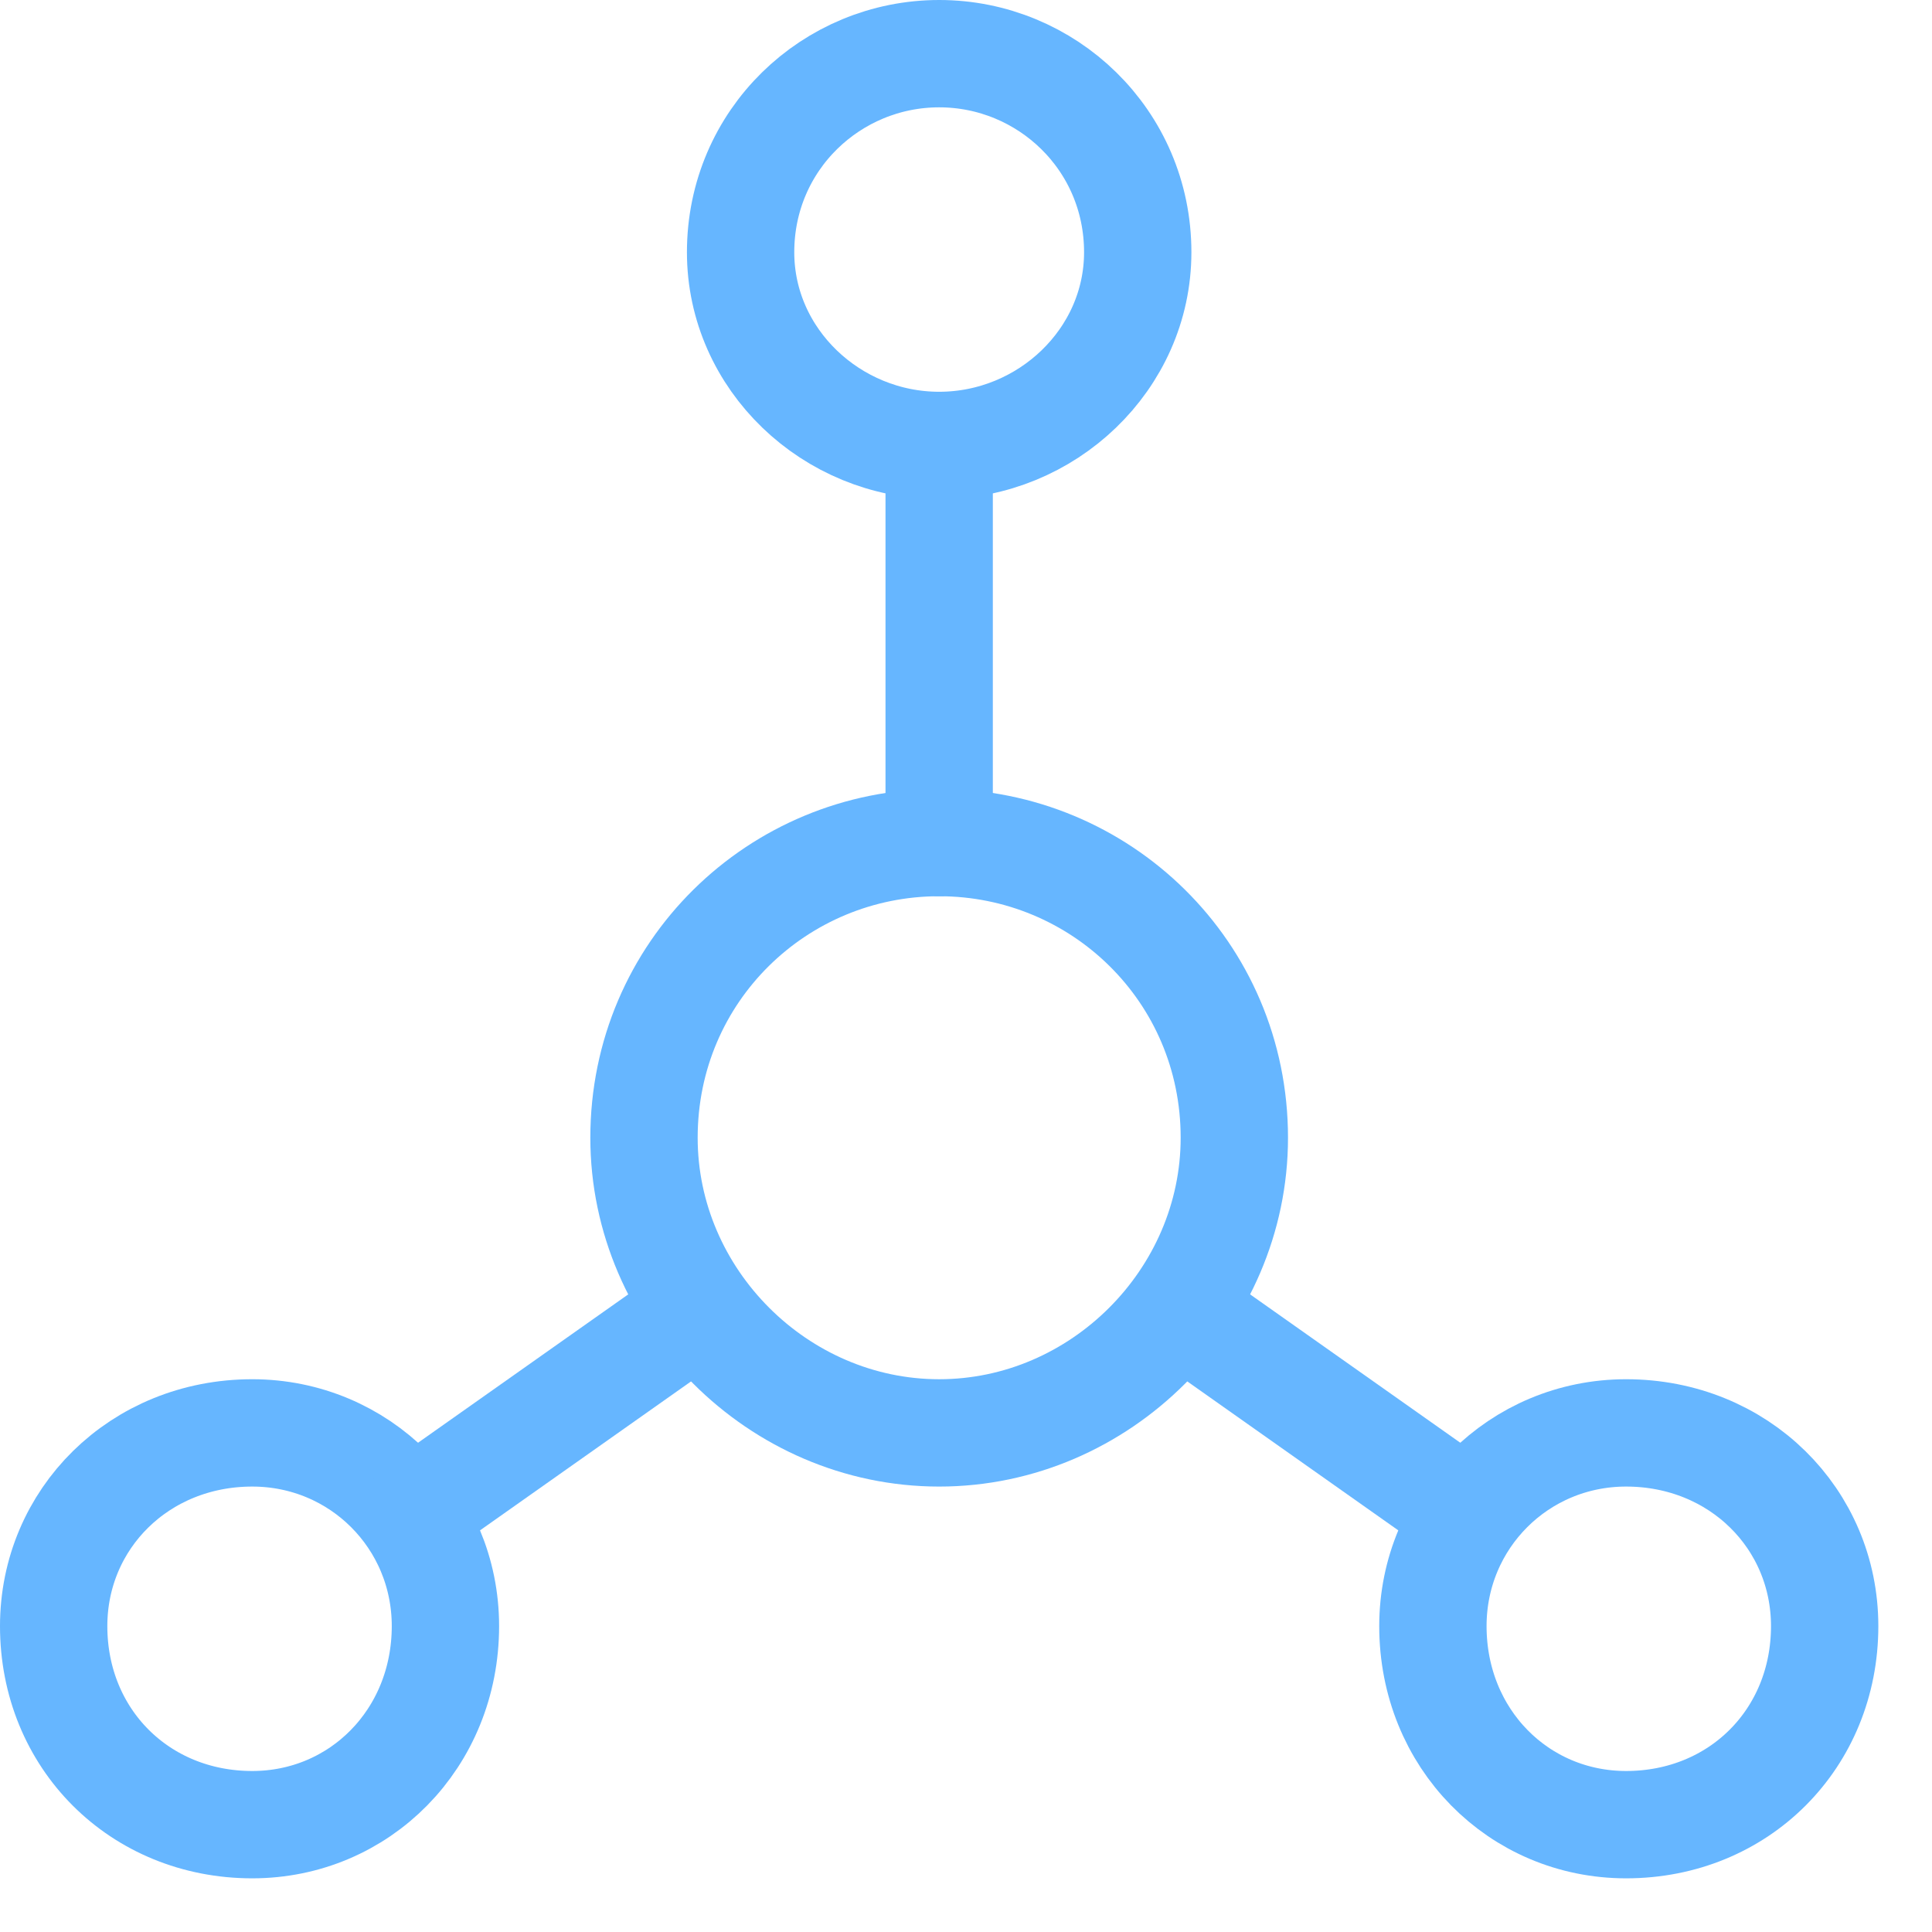
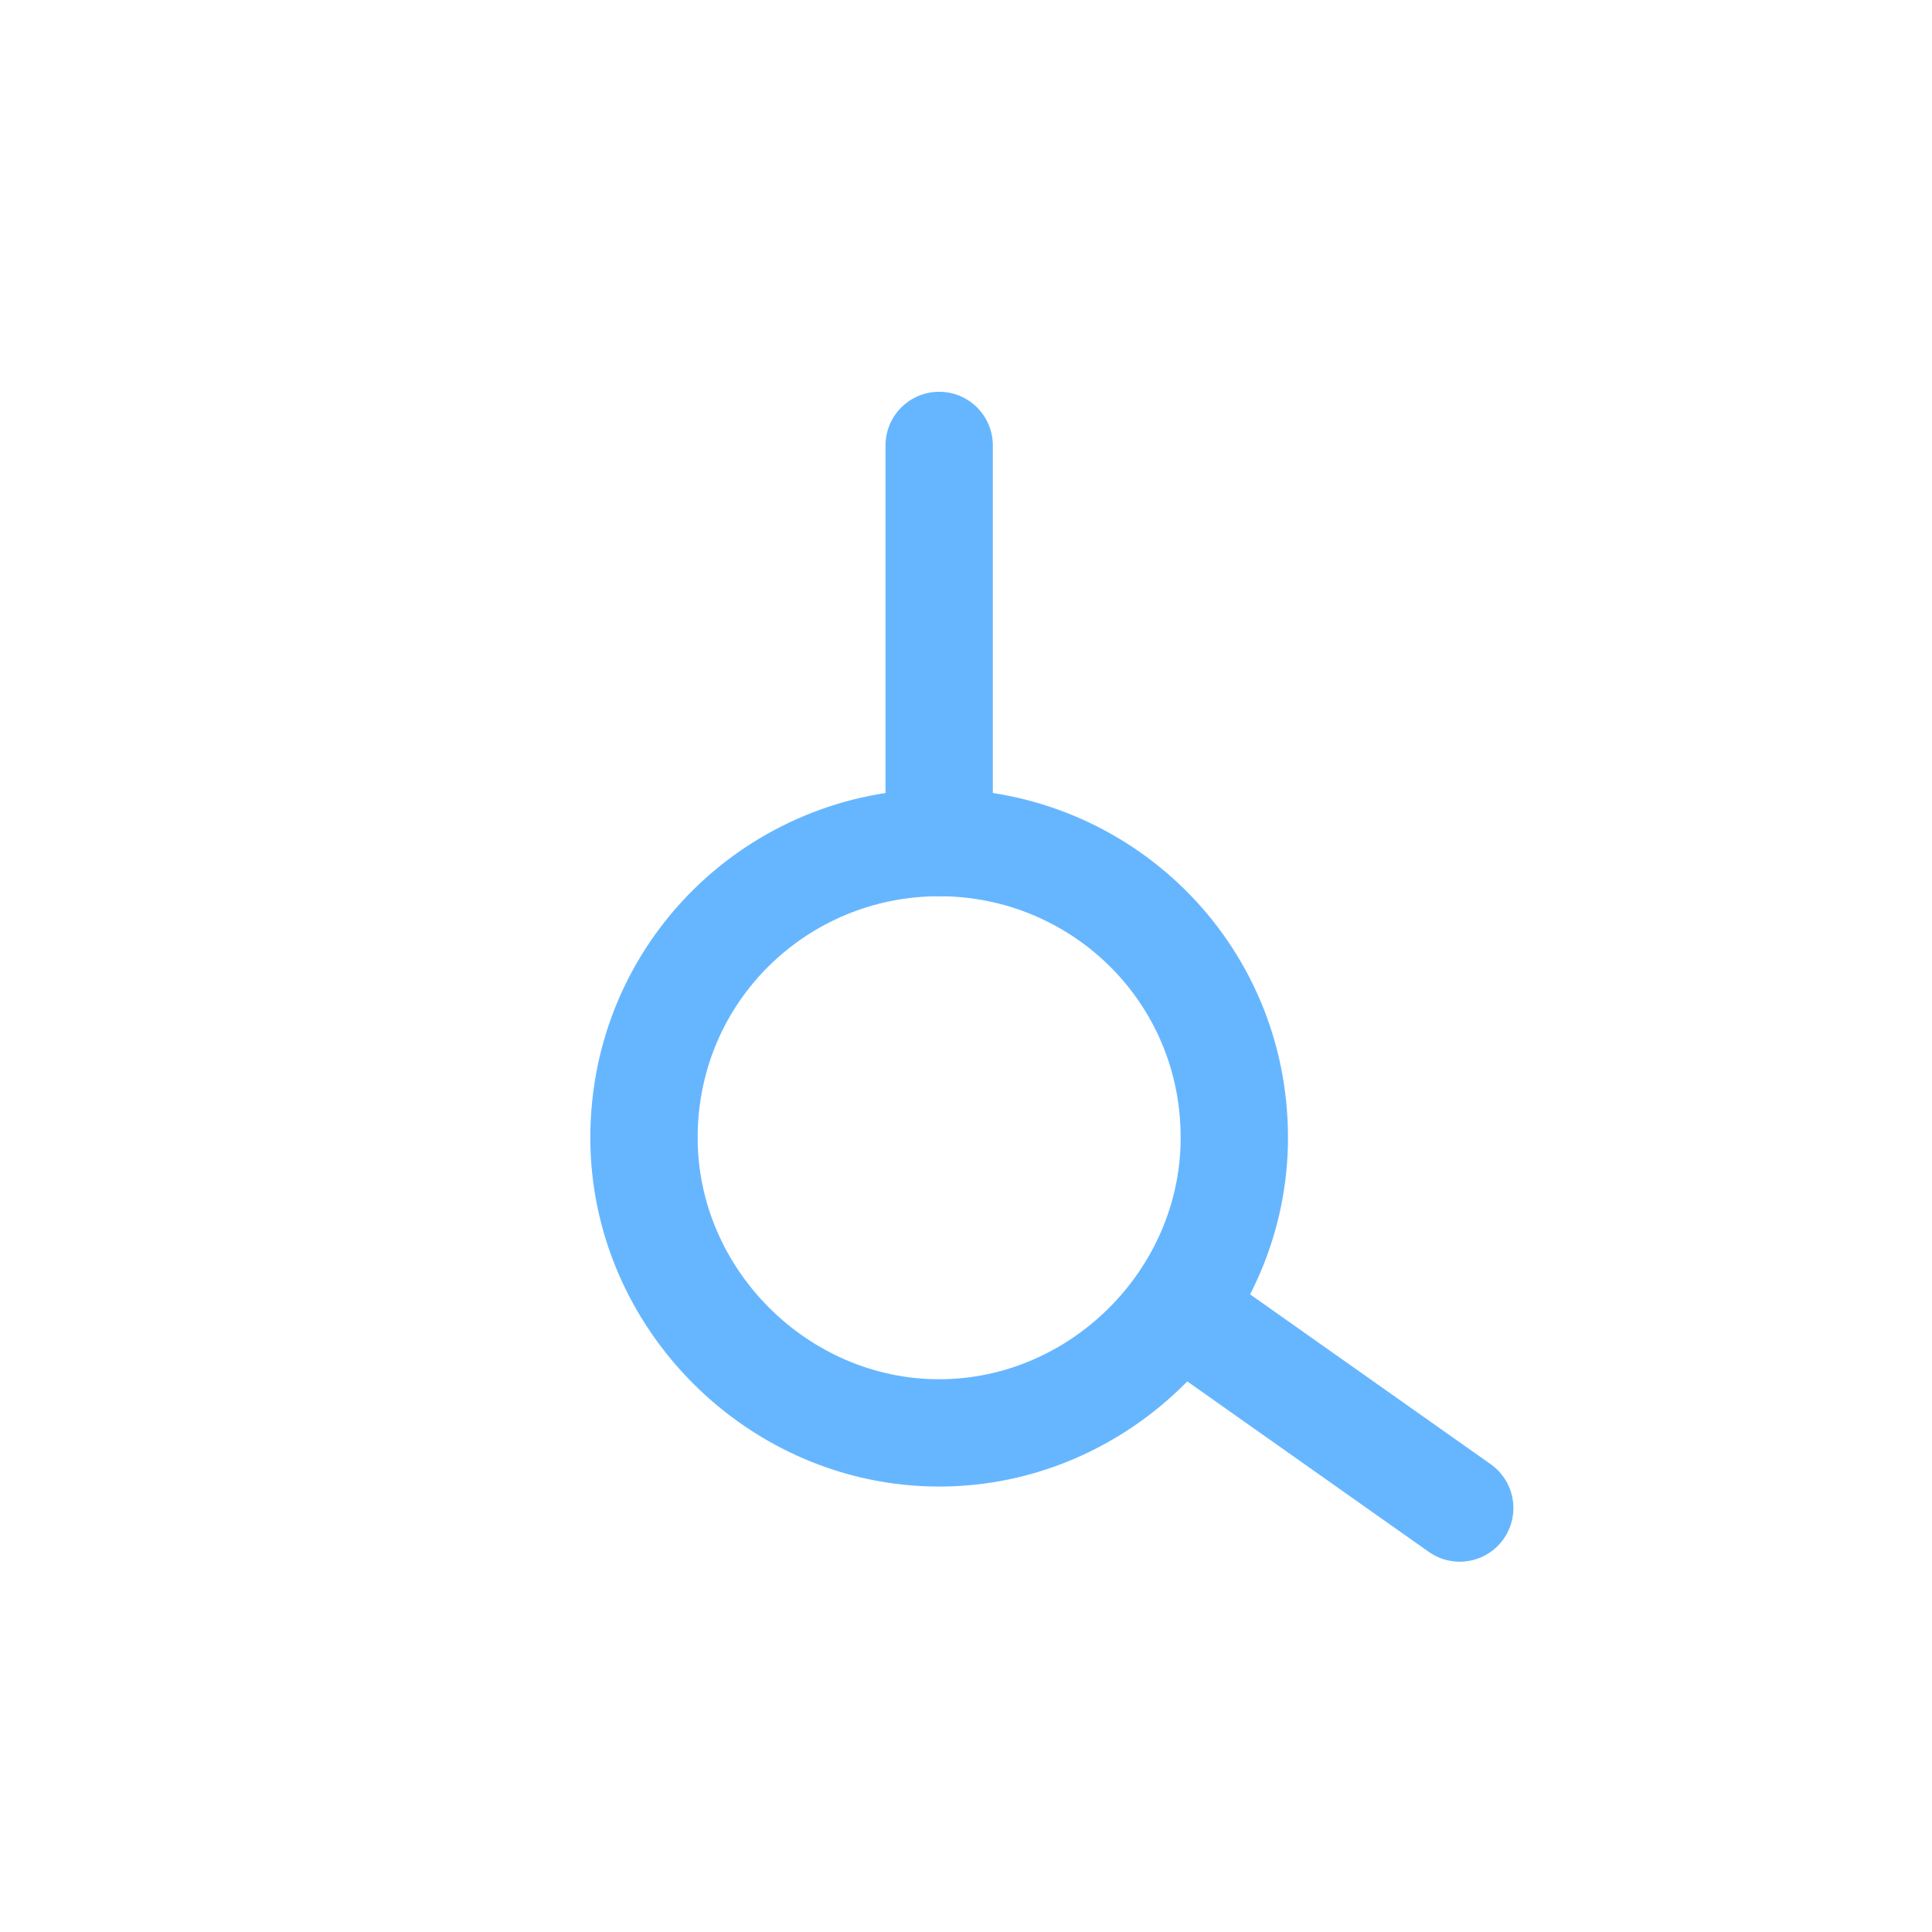
<svg xmlns="http://www.w3.org/2000/svg" version="1.2" viewBox="0 0 36 36" width="36" height="36">
  <title>Group 346-svg</title>
  <style>
		.s0 { fill: none;stroke: #66b6ff;stroke-linecap: round;stroke-linejoin: round;stroke-width: 2 } 
	</style>
-   <path fill-rule="evenodd" class="s0" d="m17.5 8.3c2 0 3.7-1.6 3.7-3.6 0-2.1-1.7-3.7-3.7-3.7-2 0-3.7 1.6-3.7 3.7 0 2 1.7 3.6 3.7 3.6z" />
-   <path fill-rule="evenodd" class="s0" d="m4.7 34c2 0 3.6-1.6 3.6-3.7 0-2-1.6-3.6-3.6-3.6-2.1 0-3.7 1.6-3.7 3.6 0 2.1 1.6 3.7 3.7 3.7z" />
-   <path fill-rule="evenodd" class="s0" d="m30.3 34c2.1 0 3.7-1.6 3.7-3.7 0-2-1.6-3.6-3.7-3.6-2 0-3.6 1.6-3.6 3.6 0 2.1 1.6 3.7 3.6 3.7z" />
+   <path fill-rule="evenodd" class="s0" d="m4.7 34z" />
  <path fill-rule="evenodd" class="s0" d="m17.5 26.7c3 0 5.5-2.5 5.5-5.5 0-3.1-2.5-5.5-5.5-5.5-3 0-5.5 2.4-5.5 5.5 0 3 2.5 5.5 5.5 5.5z" />
  <path fill-rule="evenodd" class="s0" d="m17.5 8.3v7.4" />
-   <path fill-rule="evenodd" class="s0" d="m7.8 28.1l5.1-3.6" />
  <path fill-rule="evenodd" class="s0" d="m27.2 28.1l-5.1-3.6" />
</svg>